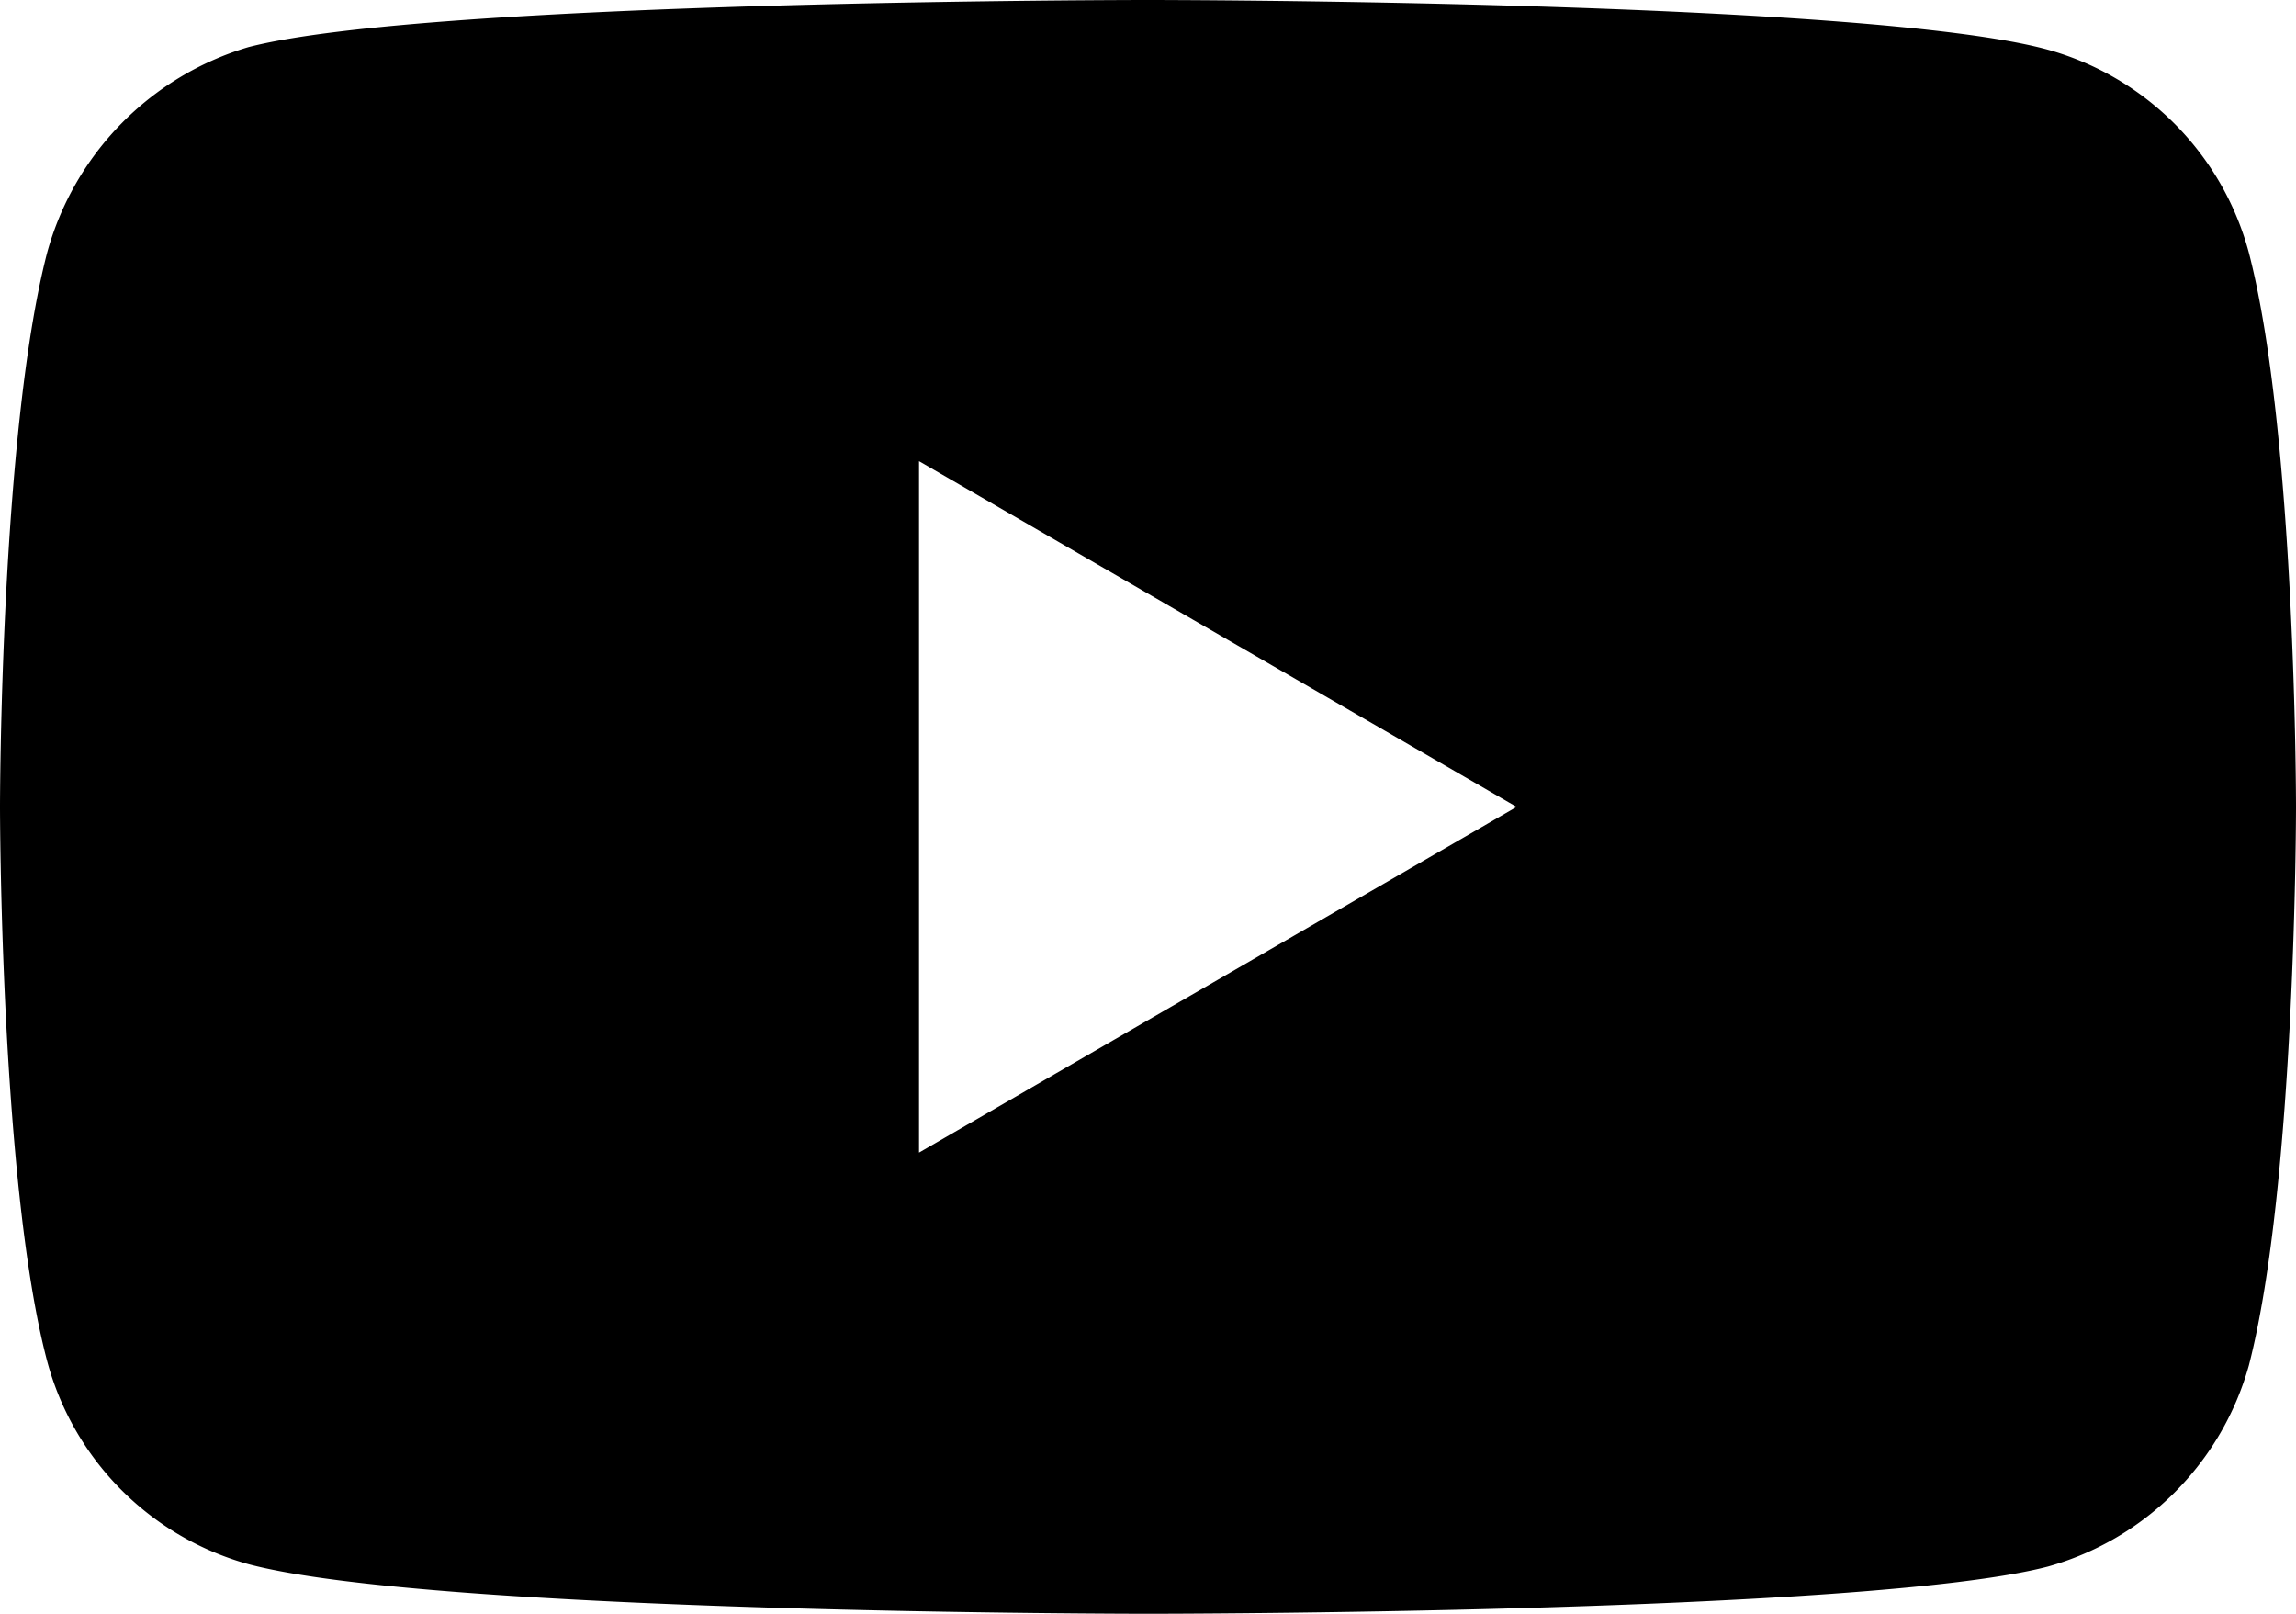
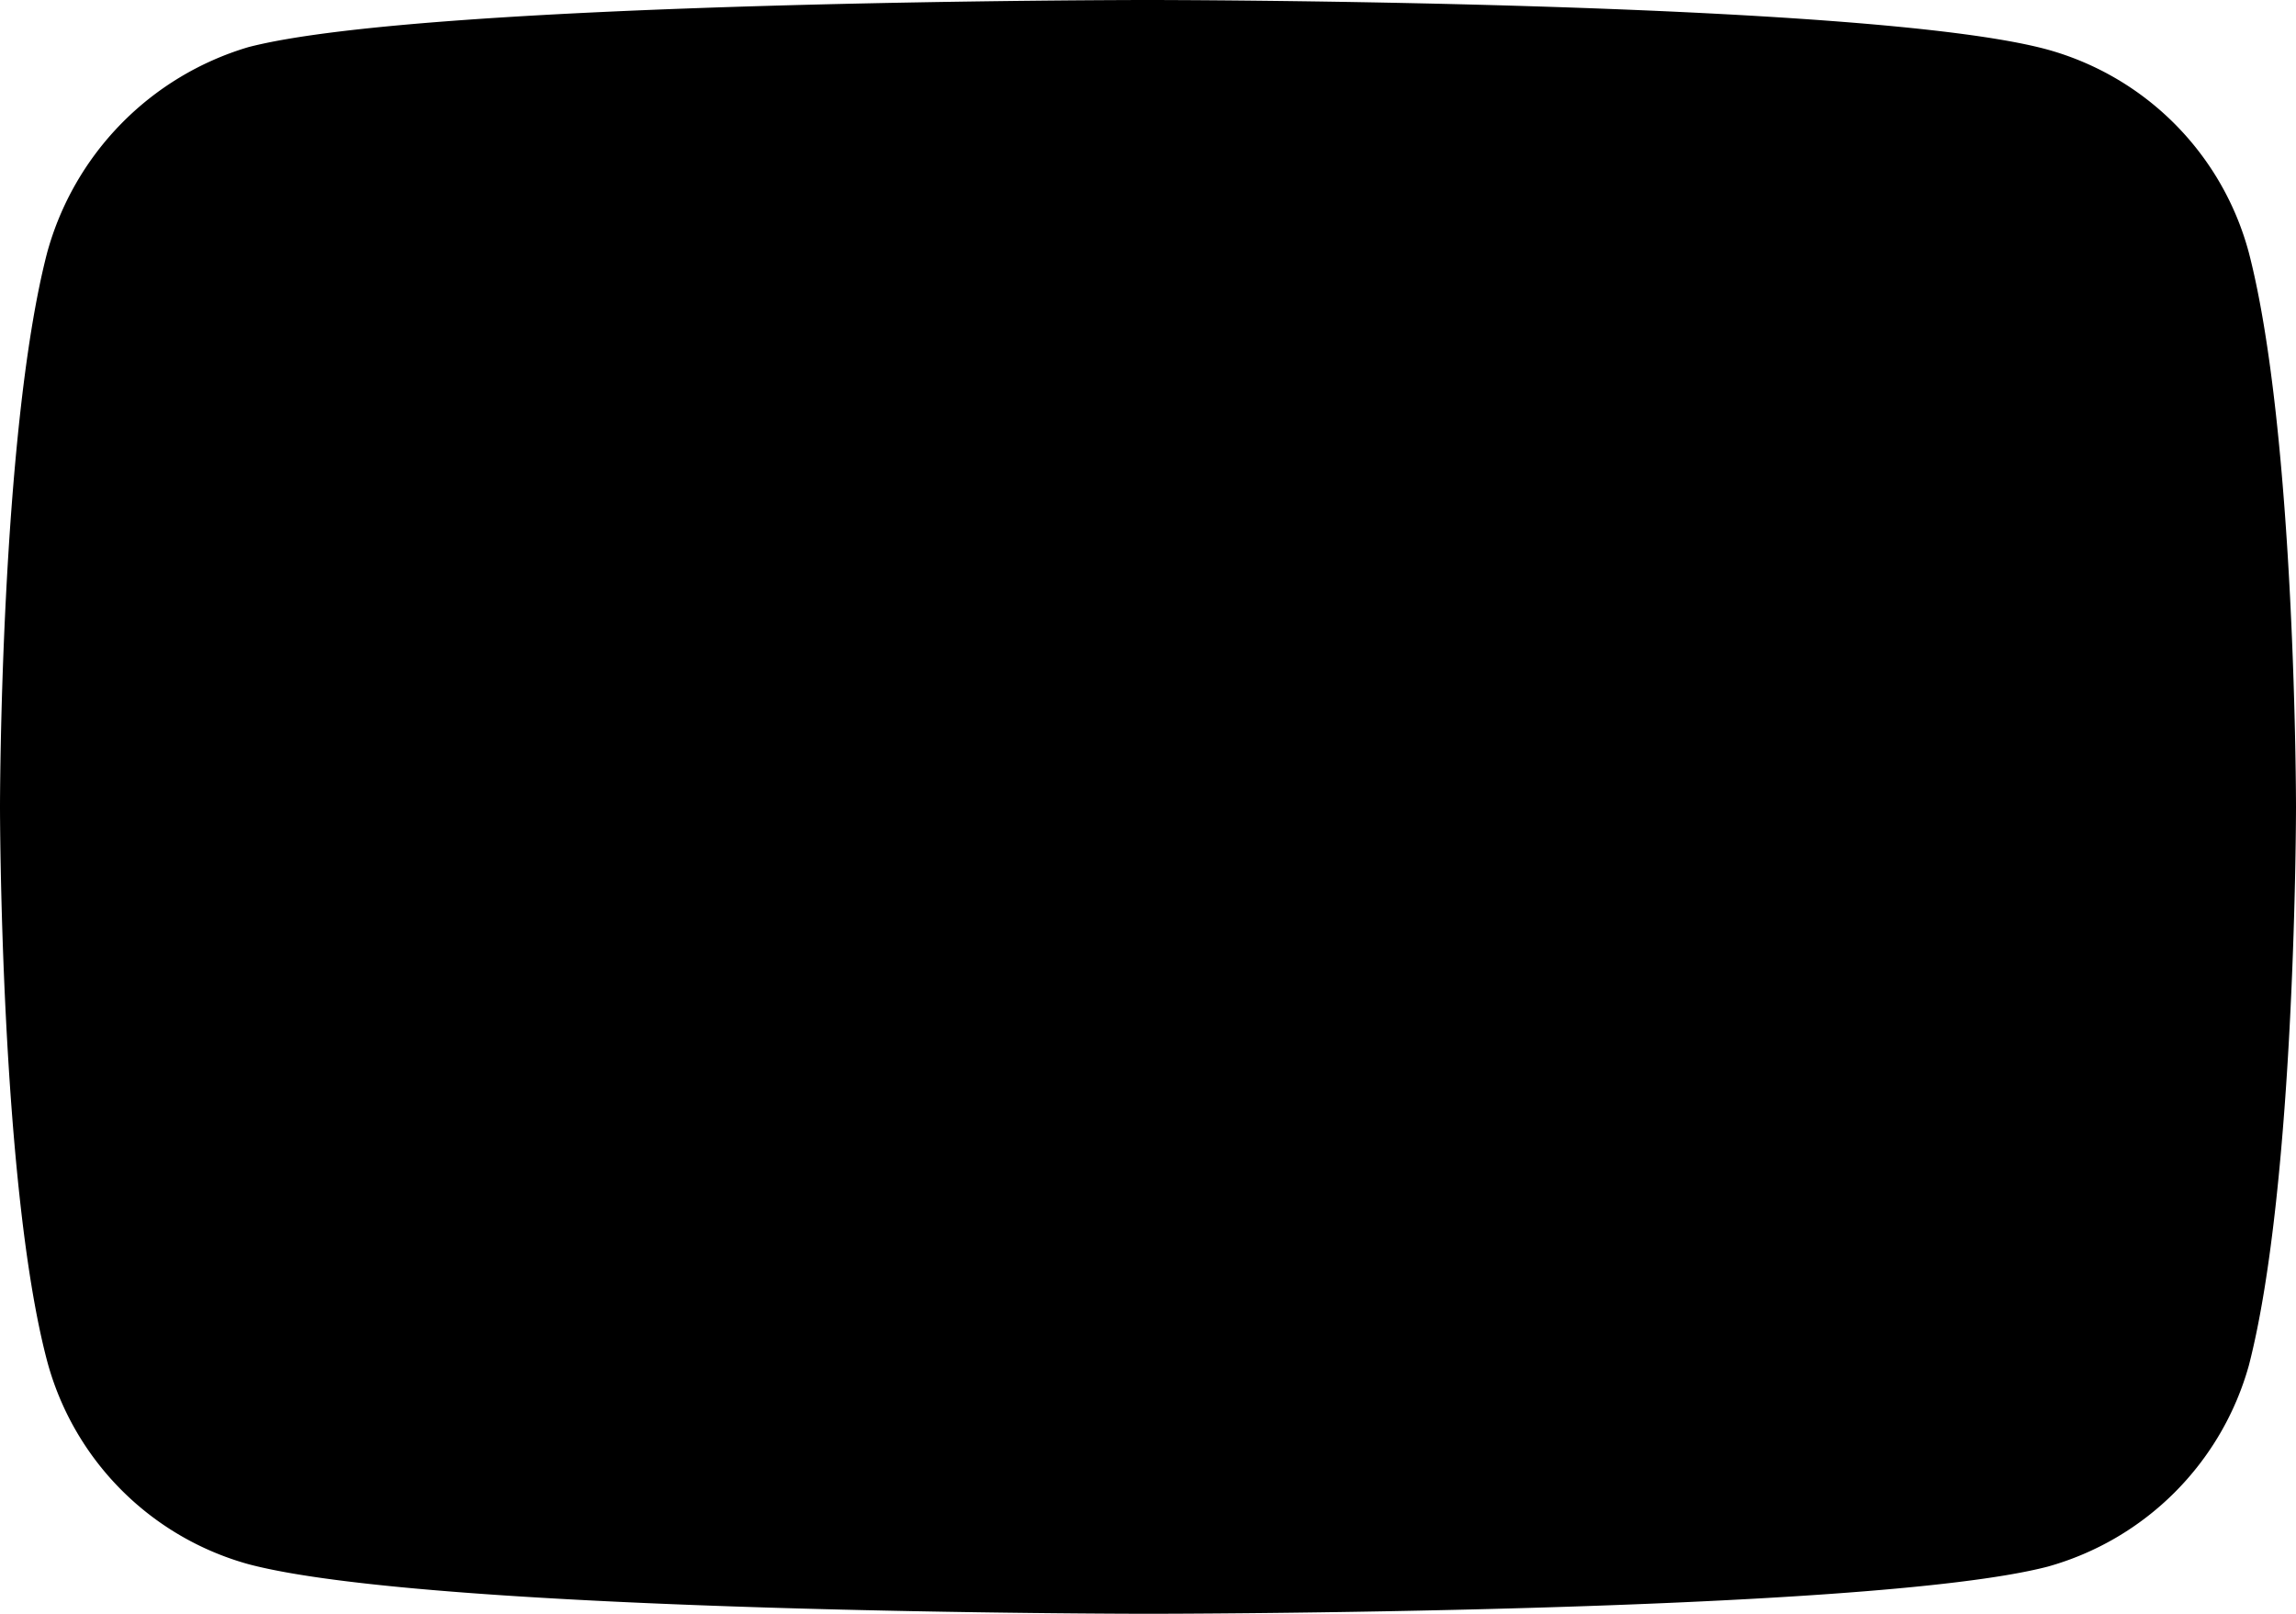
<svg xmlns="http://www.w3.org/2000/svg" viewBox="0 0 37 26">
-   <path d="M36.24 4.07A4.64 4.64 0 0033 .8C30.08 0 18.5 0 18.5 0S6.92 0 4 .76A4.77 4.77 0 00.76 4.07C0 7 0 13 0 13s0 6.06.76 8.93A4.64 4.64 0 004 25.2c3 .8 14.5.8 14.5.8s11.58 0 14.5-.76A4.67 4.67 0 0036.24 22c.76-2.94.76-9 .76-9s0-6-.76-8.93zm-21.43 14.5V7.43L24.44 13z" data-name="Layer 2" />
+   <path d="M36.24 4.07A4.64 4.64 0 0033 .8C30.08 0 18.5 0 18.5 0S6.92 0 4 .76A4.77 4.77 0 00.76 4.07C0 7 0 13 0 13s0 6.06.76 8.93A4.64 4.64 0 004 25.2c3 .8 14.5.8 14.5.8s11.58 0 14.5-.76A4.67 4.67 0 0036.24 22c.76-2.94.76-9 .76-9s0-6-.76-8.93zm-21.43 14.5V7.43z" data-name="Layer 2" />
</svg>